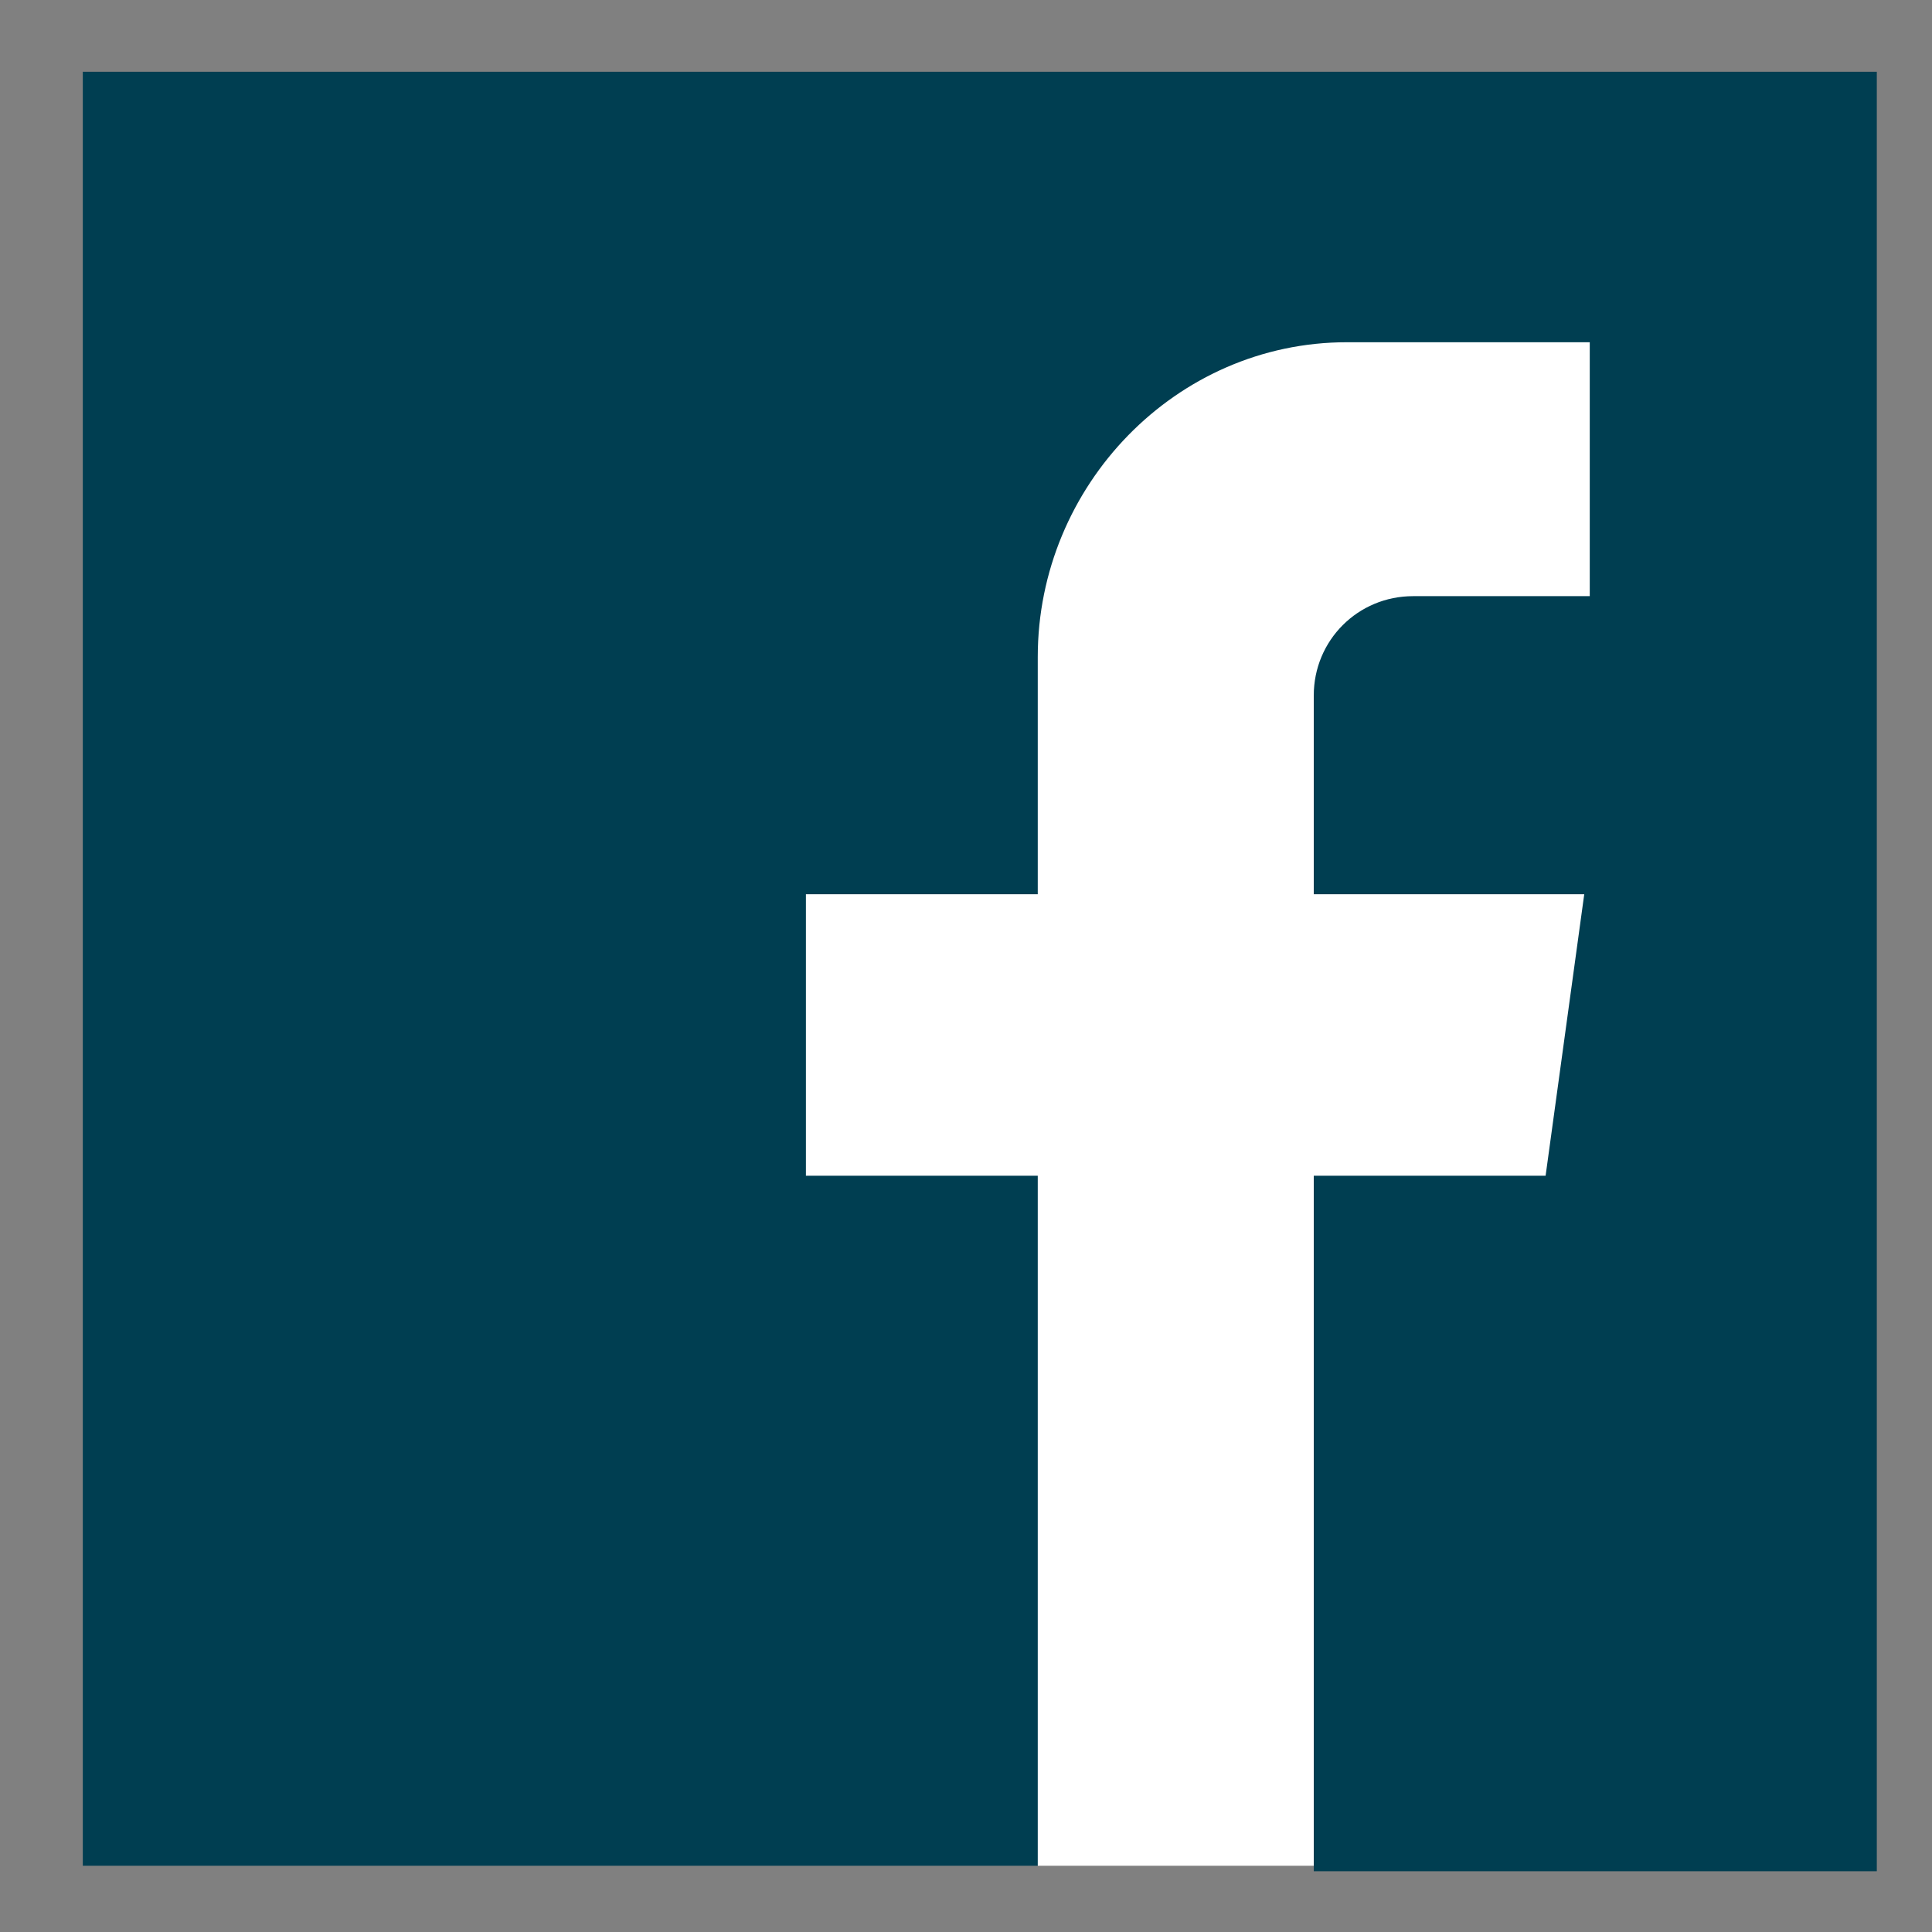
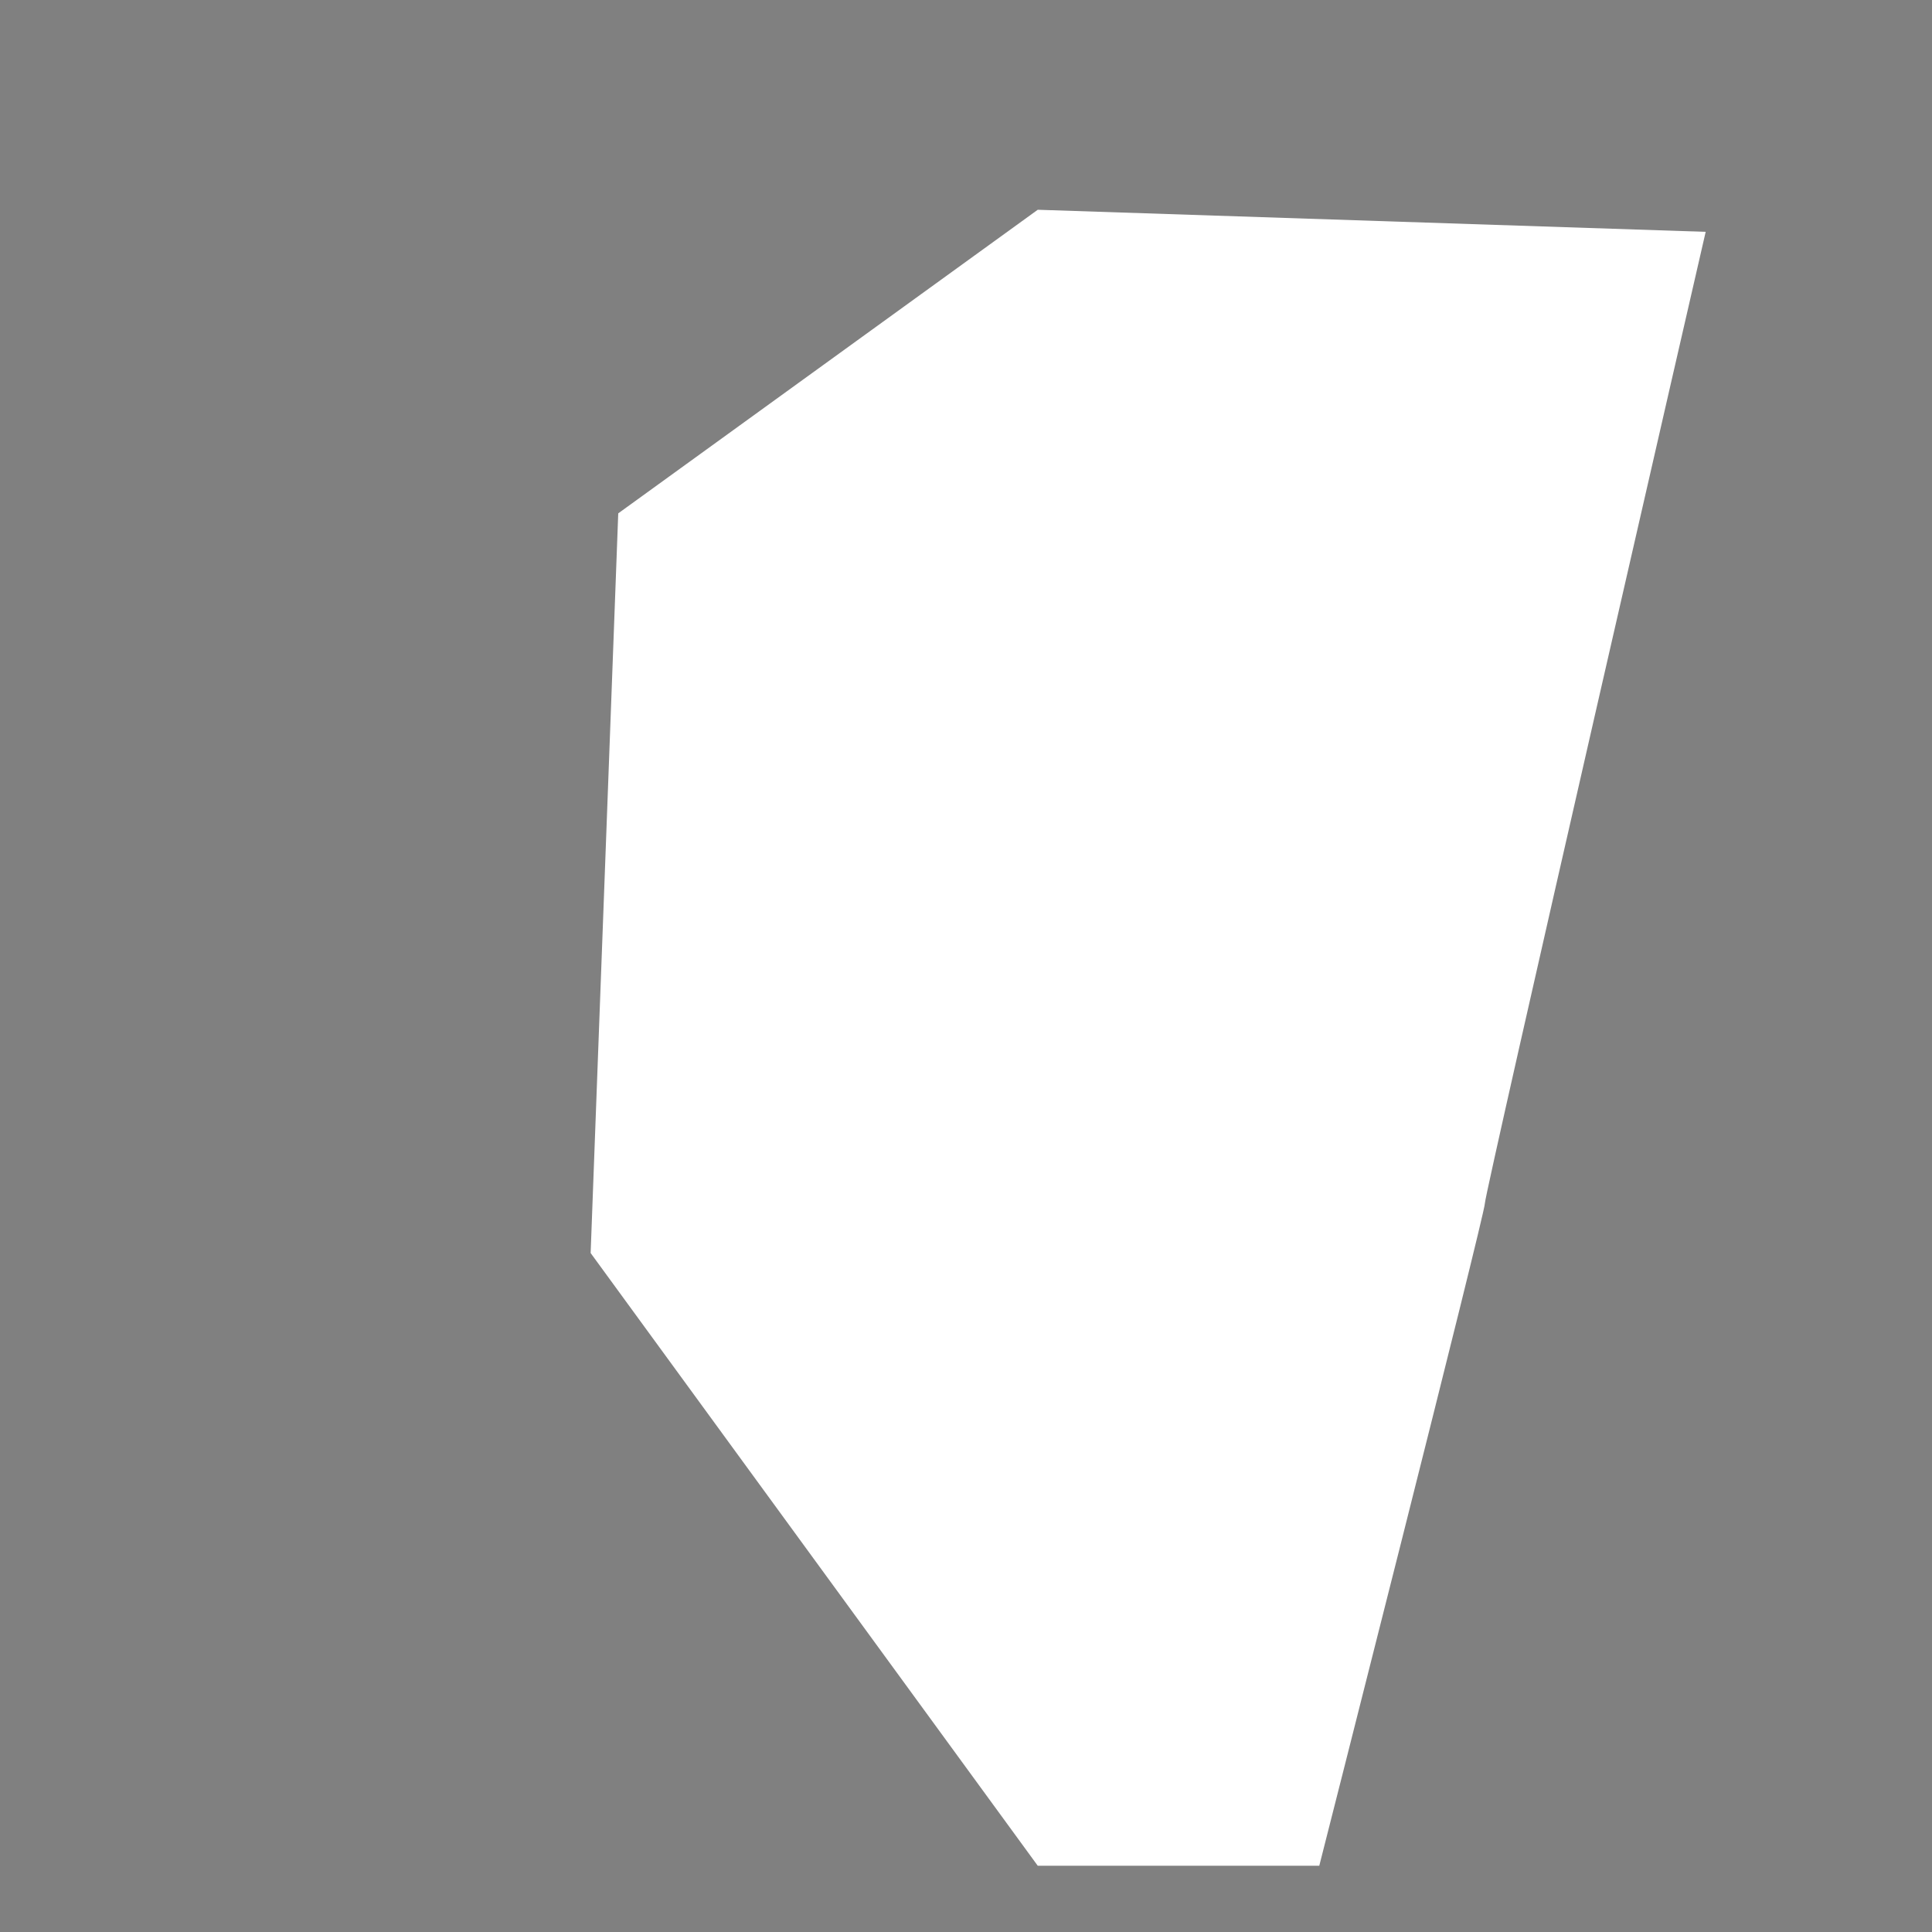
<svg xmlns="http://www.w3.org/2000/svg" version="1.1" id="Layer_1" x="0px" y="0px" viewBox="0 0 35 35" style="enable-background:new 0 0 35 35;" xml:space="preserve">
  <rect x="0" y="0" width="35" height="35" fill="#808080" stroke="none" />
  <style type="text/css">
	.st0{fill:#FFFFFF;}
	.st1{fill:#003E51;}
</style>
  <title>facebook</title>
  <g>
-     <path class="st0" d="M18.8,33.8h5.1l4.3-6.9c0,0,3-11.8,3-12S30.9,4.2,30.9,4.2L18.8,3.8l-7.6,5.5l-0.5,13.4L18.8,33.8z" />
-     <path class="st1" d="M1.5,1.3v32.5h17.3V21.3h-4.2v-5.1h4.2v-4.3c0-3.1,2.5-5.7,5.6-5.7c0,0,0,0,0,0h4.4v4.6h-3.2   c-1,0-1.8,0.8-1.8,1.8v3.6h4.9l-0.7,5.1h-4.2v12.6H34V1.3H1.5z" />
+     <path class="st0" d="M18.8,33.8h5.1c0,0,3-11.8,3-12S30.9,4.2,30.9,4.2L18.8,3.8l-7.6,5.5l-0.5,13.4L18.8,33.8z" />
  </g>
</svg>